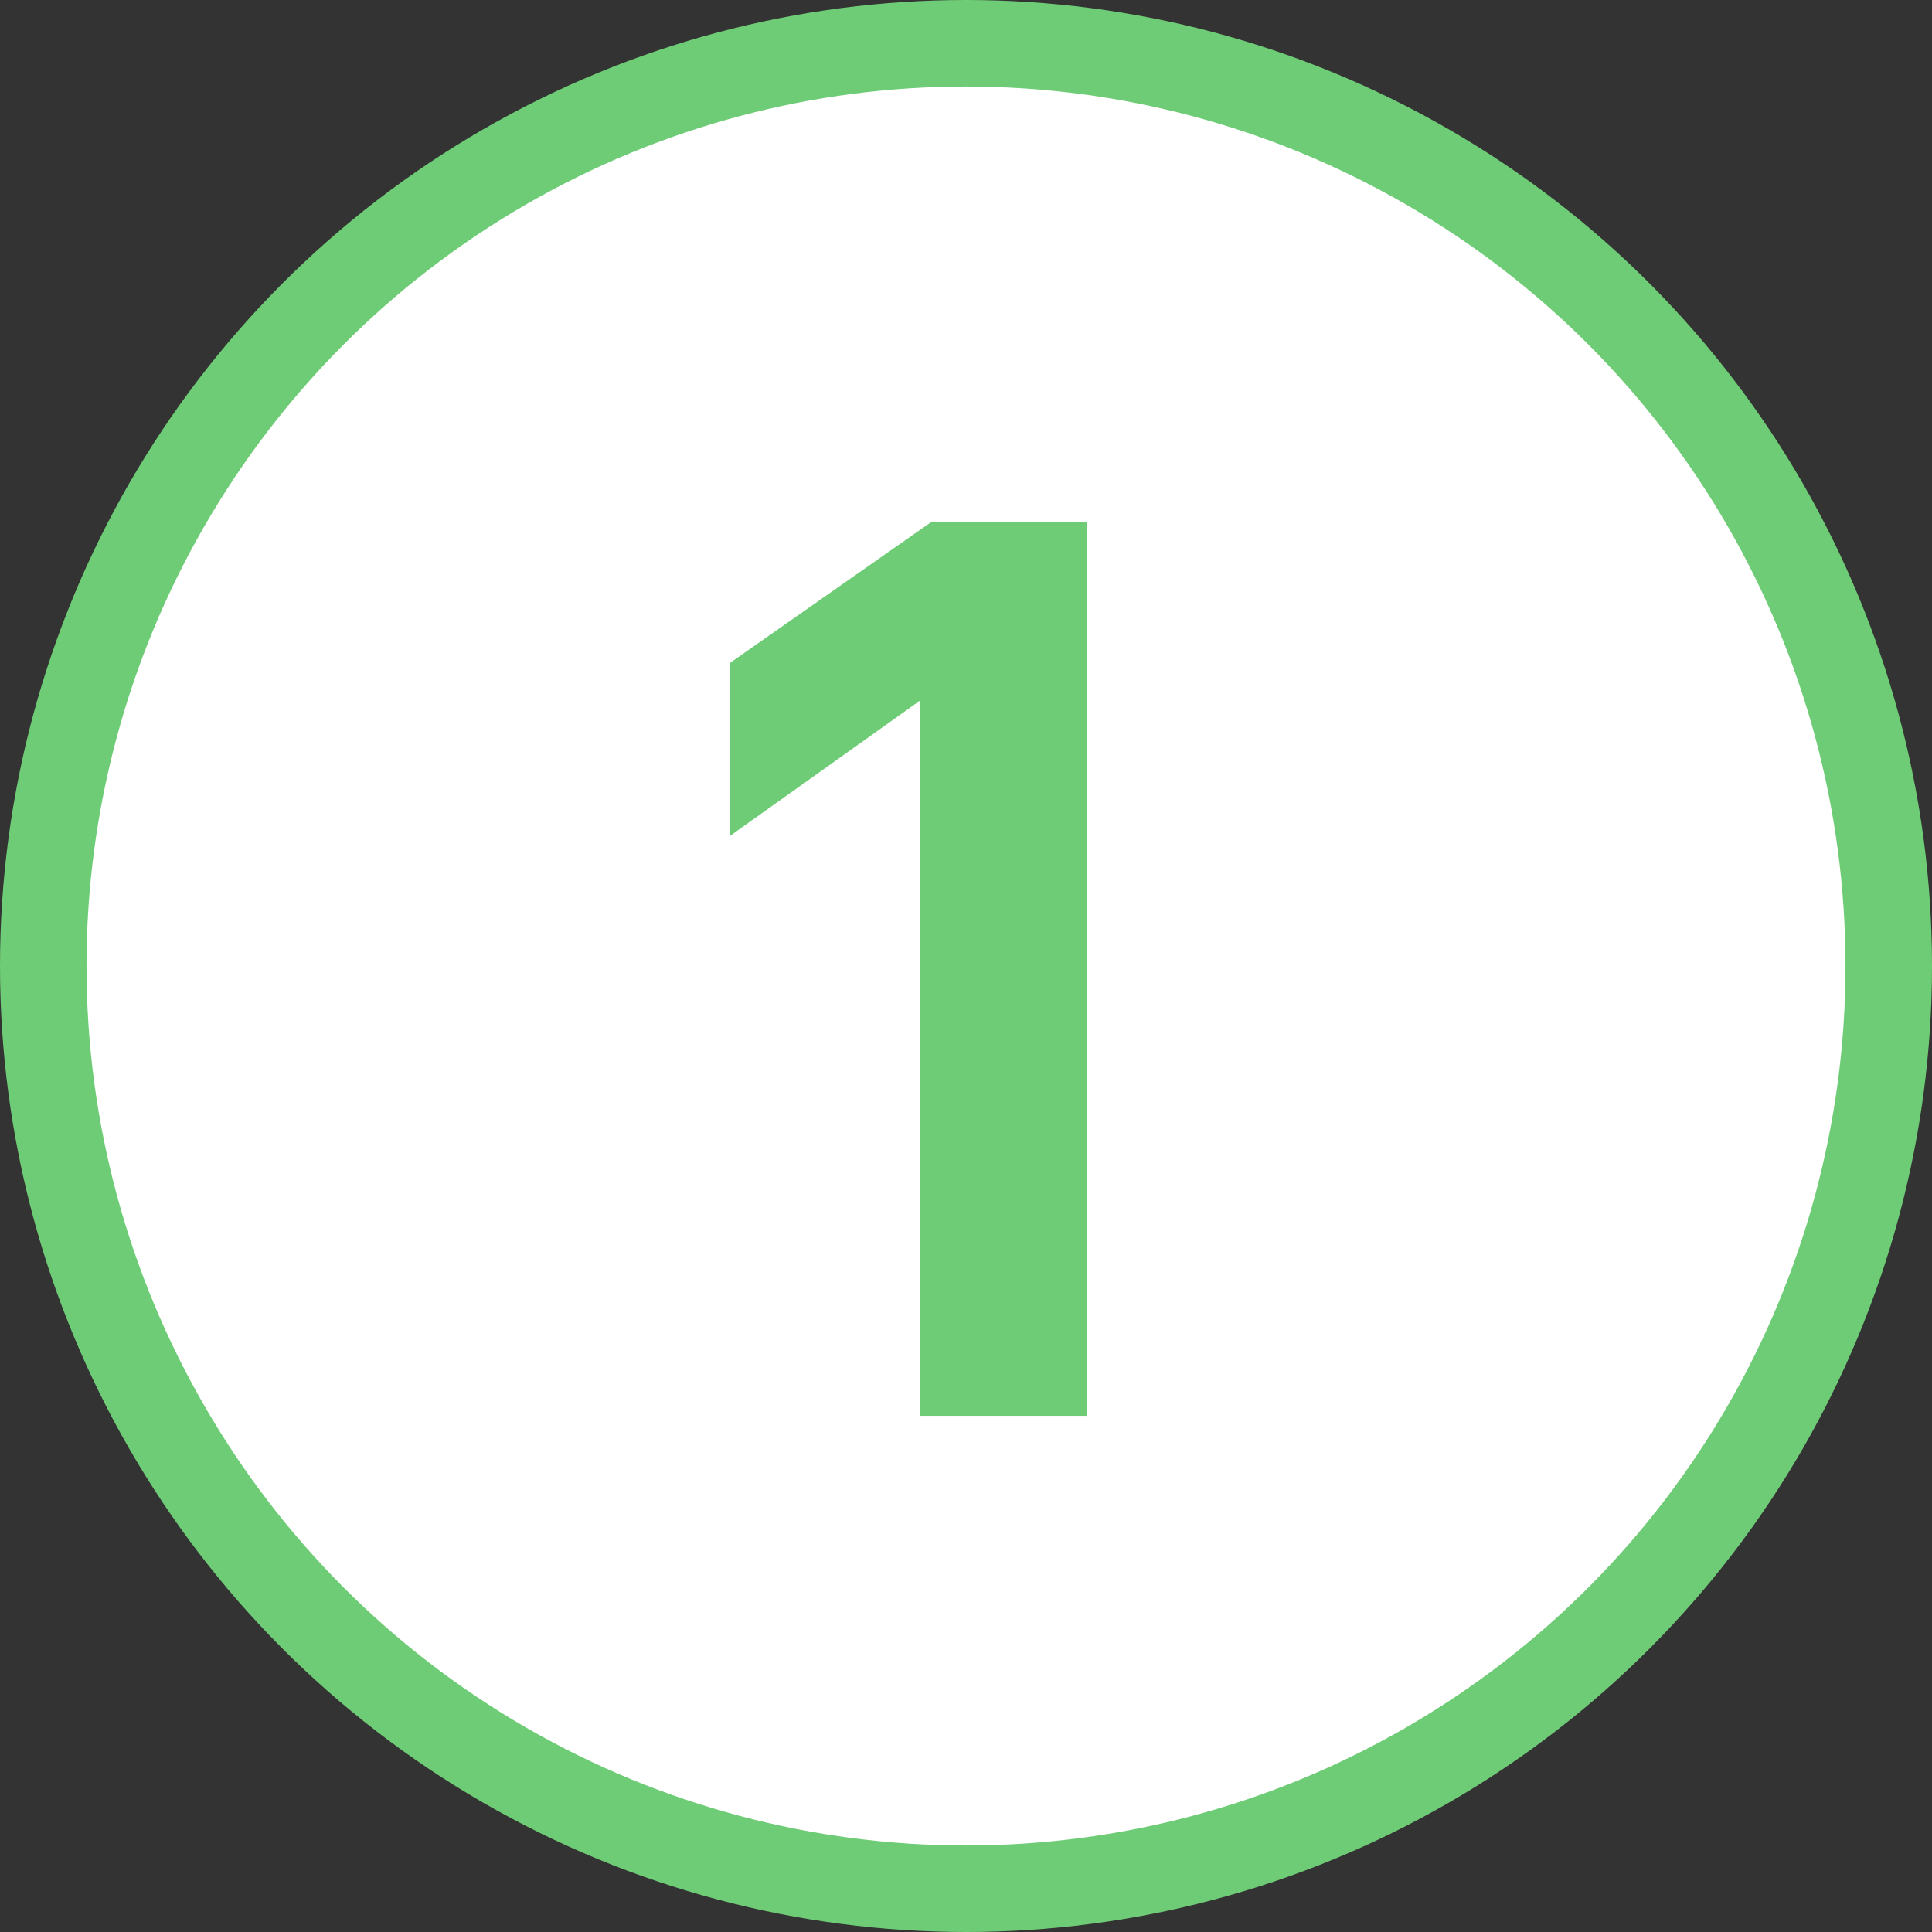
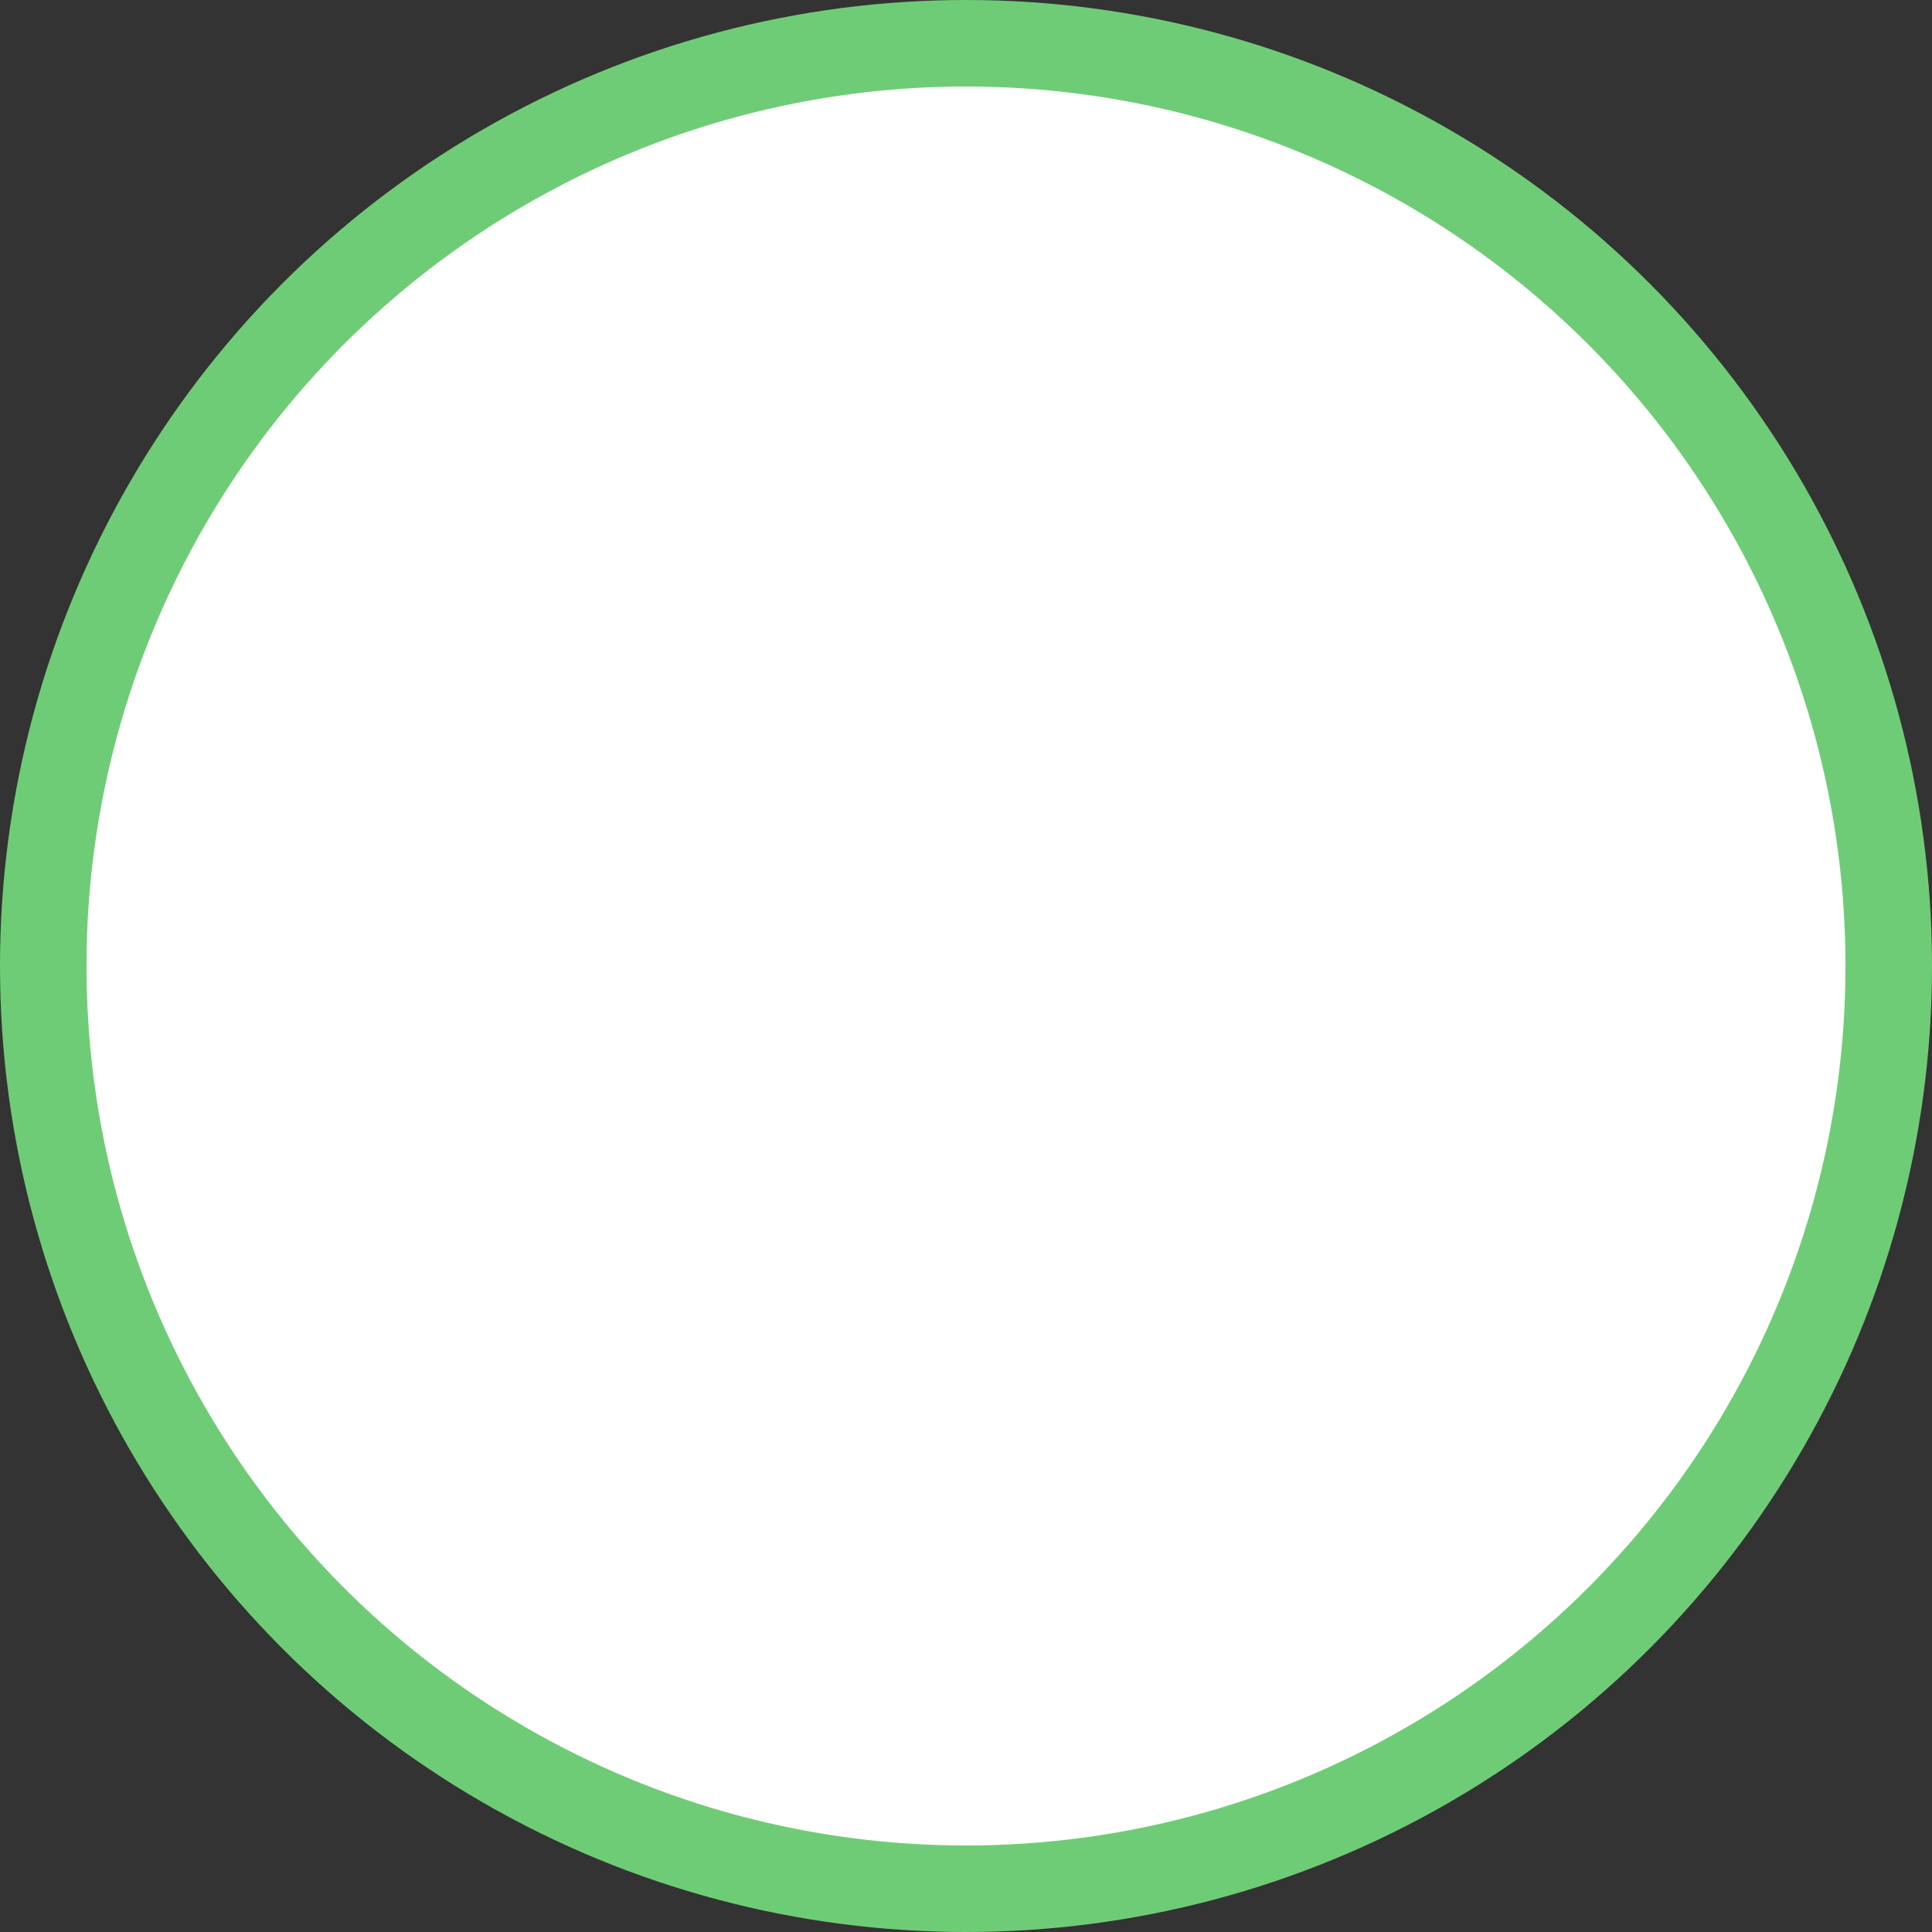
<svg xmlns="http://www.w3.org/2000/svg" viewBox="0 0 67 67" version="1.1" id="Laag_1">
  <rect x="0" y="0" width="67" height="67" fill="#333333" stroke="none" />
  <defs>
    <style>
      .st0 {
        fill: #6fcc76;
      }

      .st1 {
        isolation: isolate;
      }

      .st2 {
        fill: #fff;
      }
    </style>
  </defs>
  <g id="Group_152">
    <g id="Group_151">
      <g id="Ellipse_4">
        <circle r="33.5" cy="33.5" cx="33.5" class="st0" />
        <circle r="30.5" cy="33.5" cx="33.5" class="st2" />
      </g>
    </g>
    <g class="st1" id="_1">
      <g class="st1">
-         <path d="M31.9,24.3l-6.6,4.7v-6l7-4.9h5.4v31h-5.8v-24.7h0Z" class="st0" />
-       </g>
+         </g>
    </g>
  </g>
</svg>